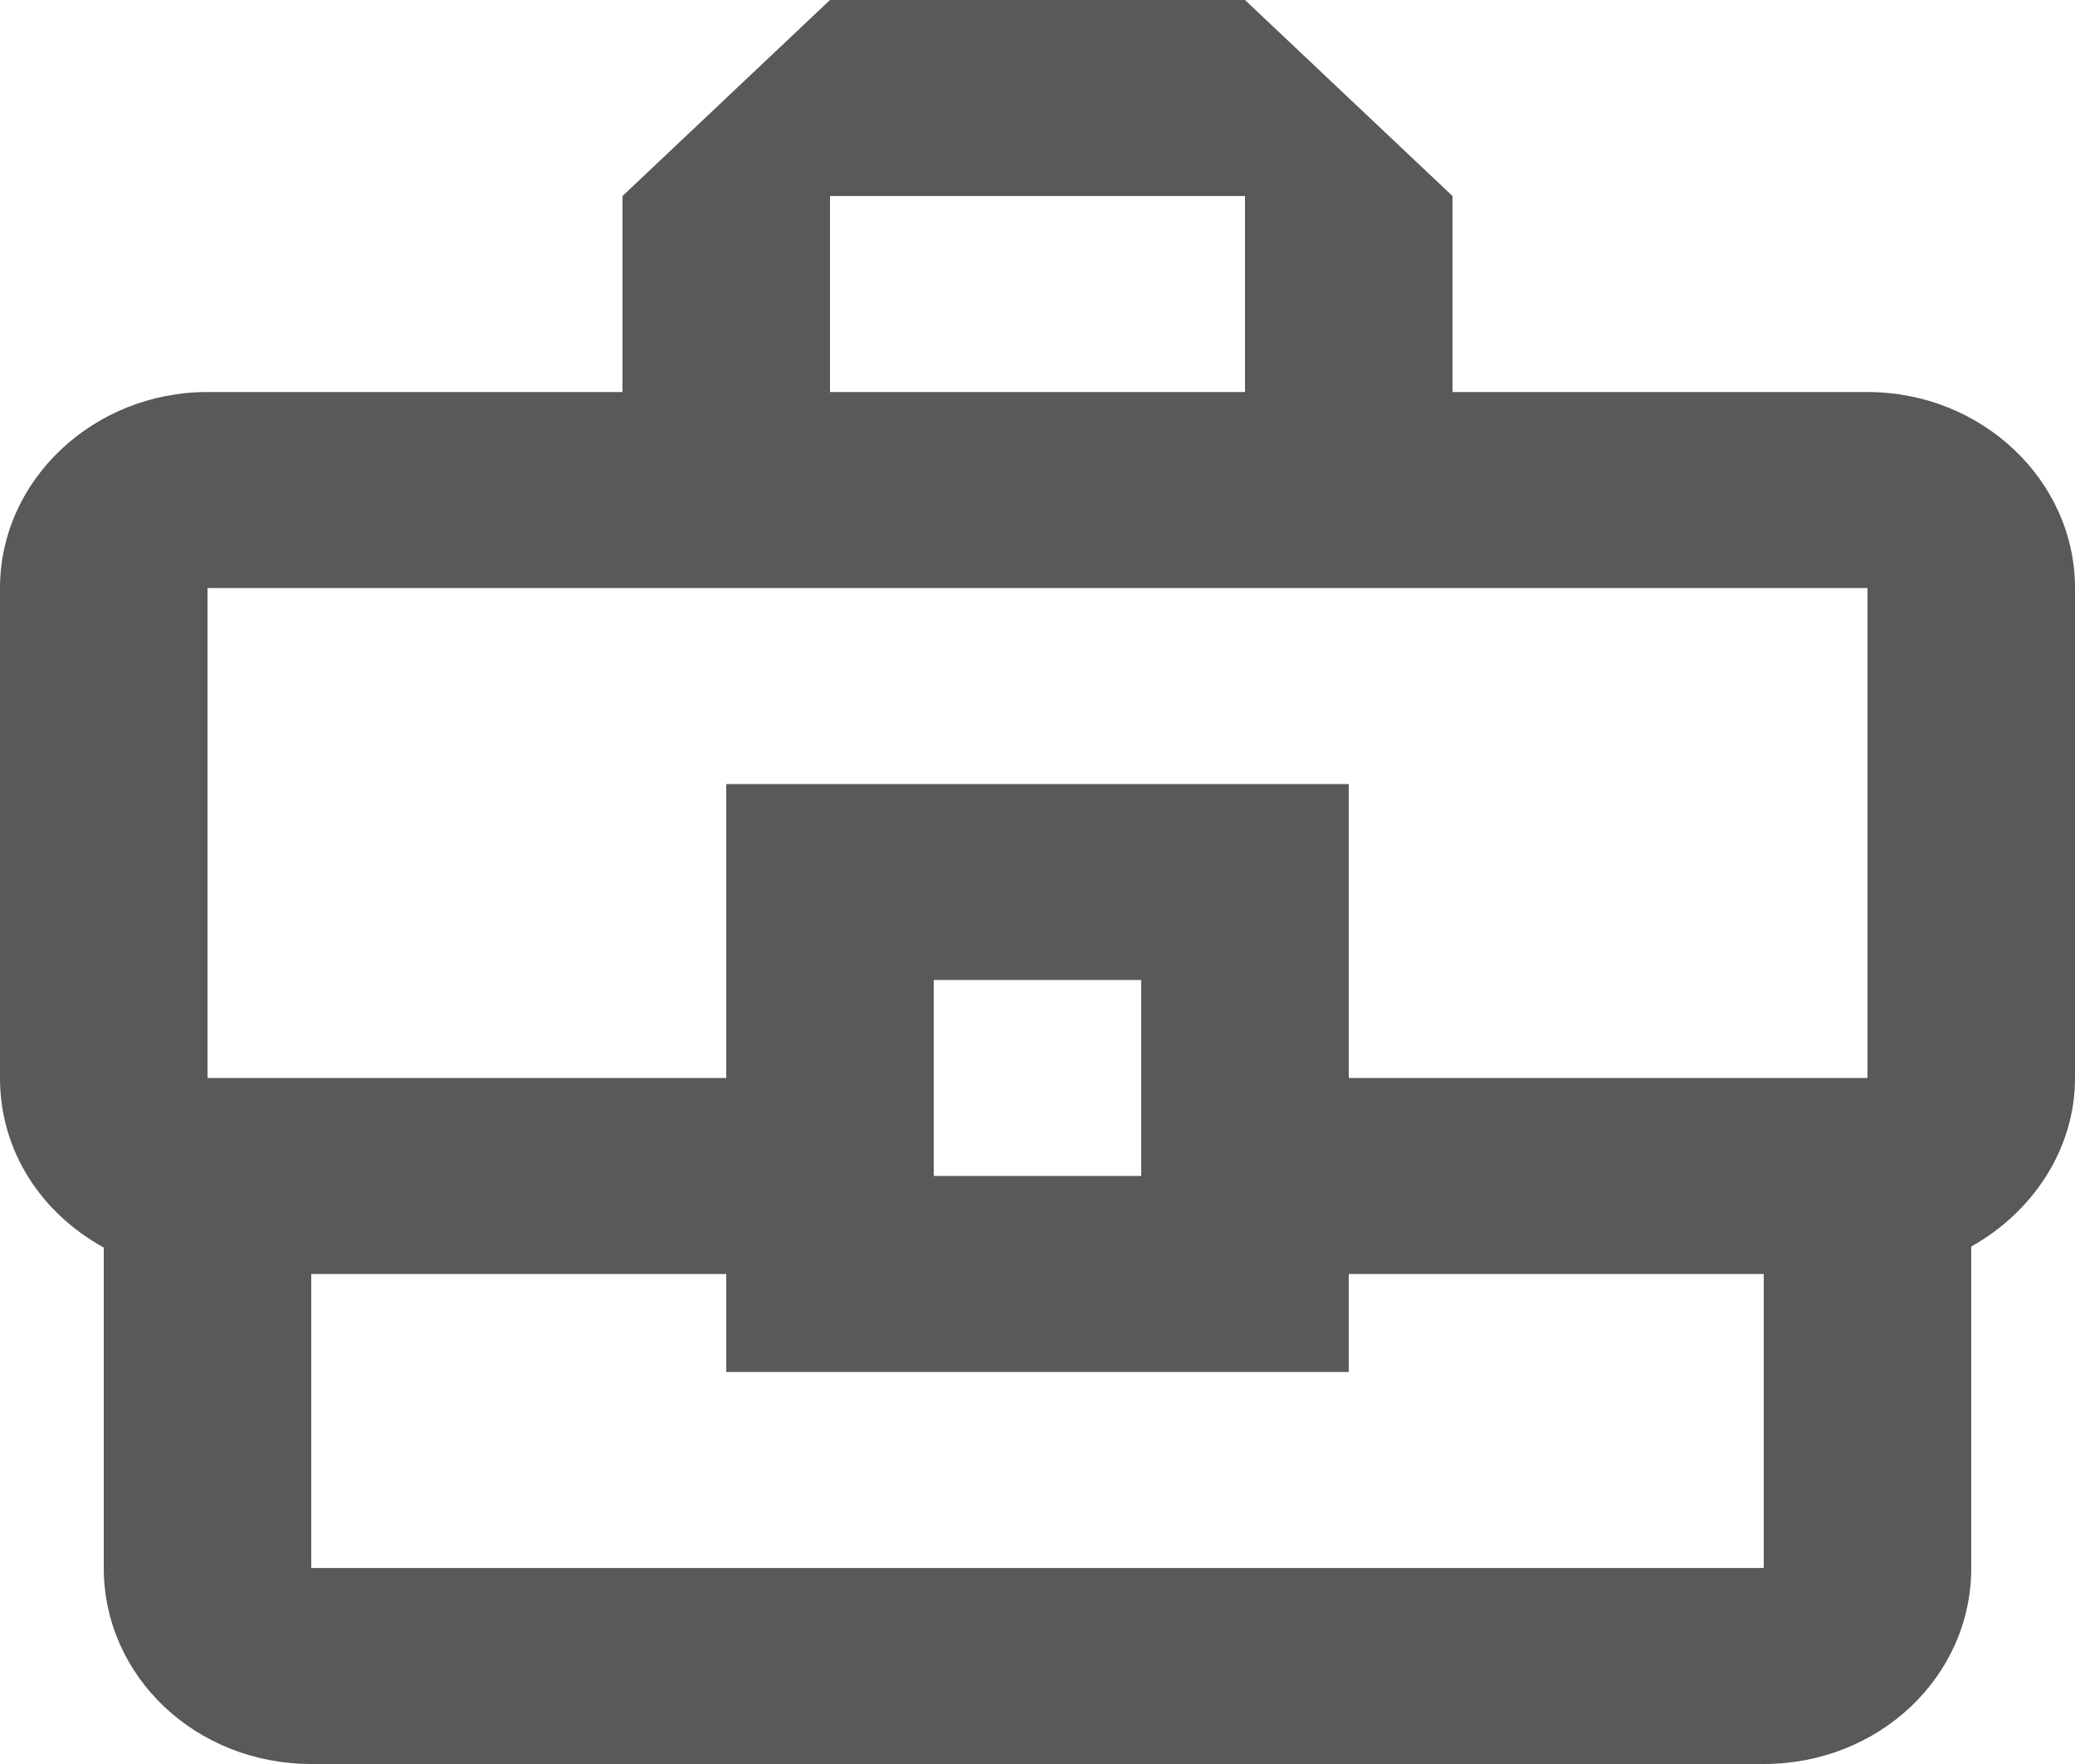
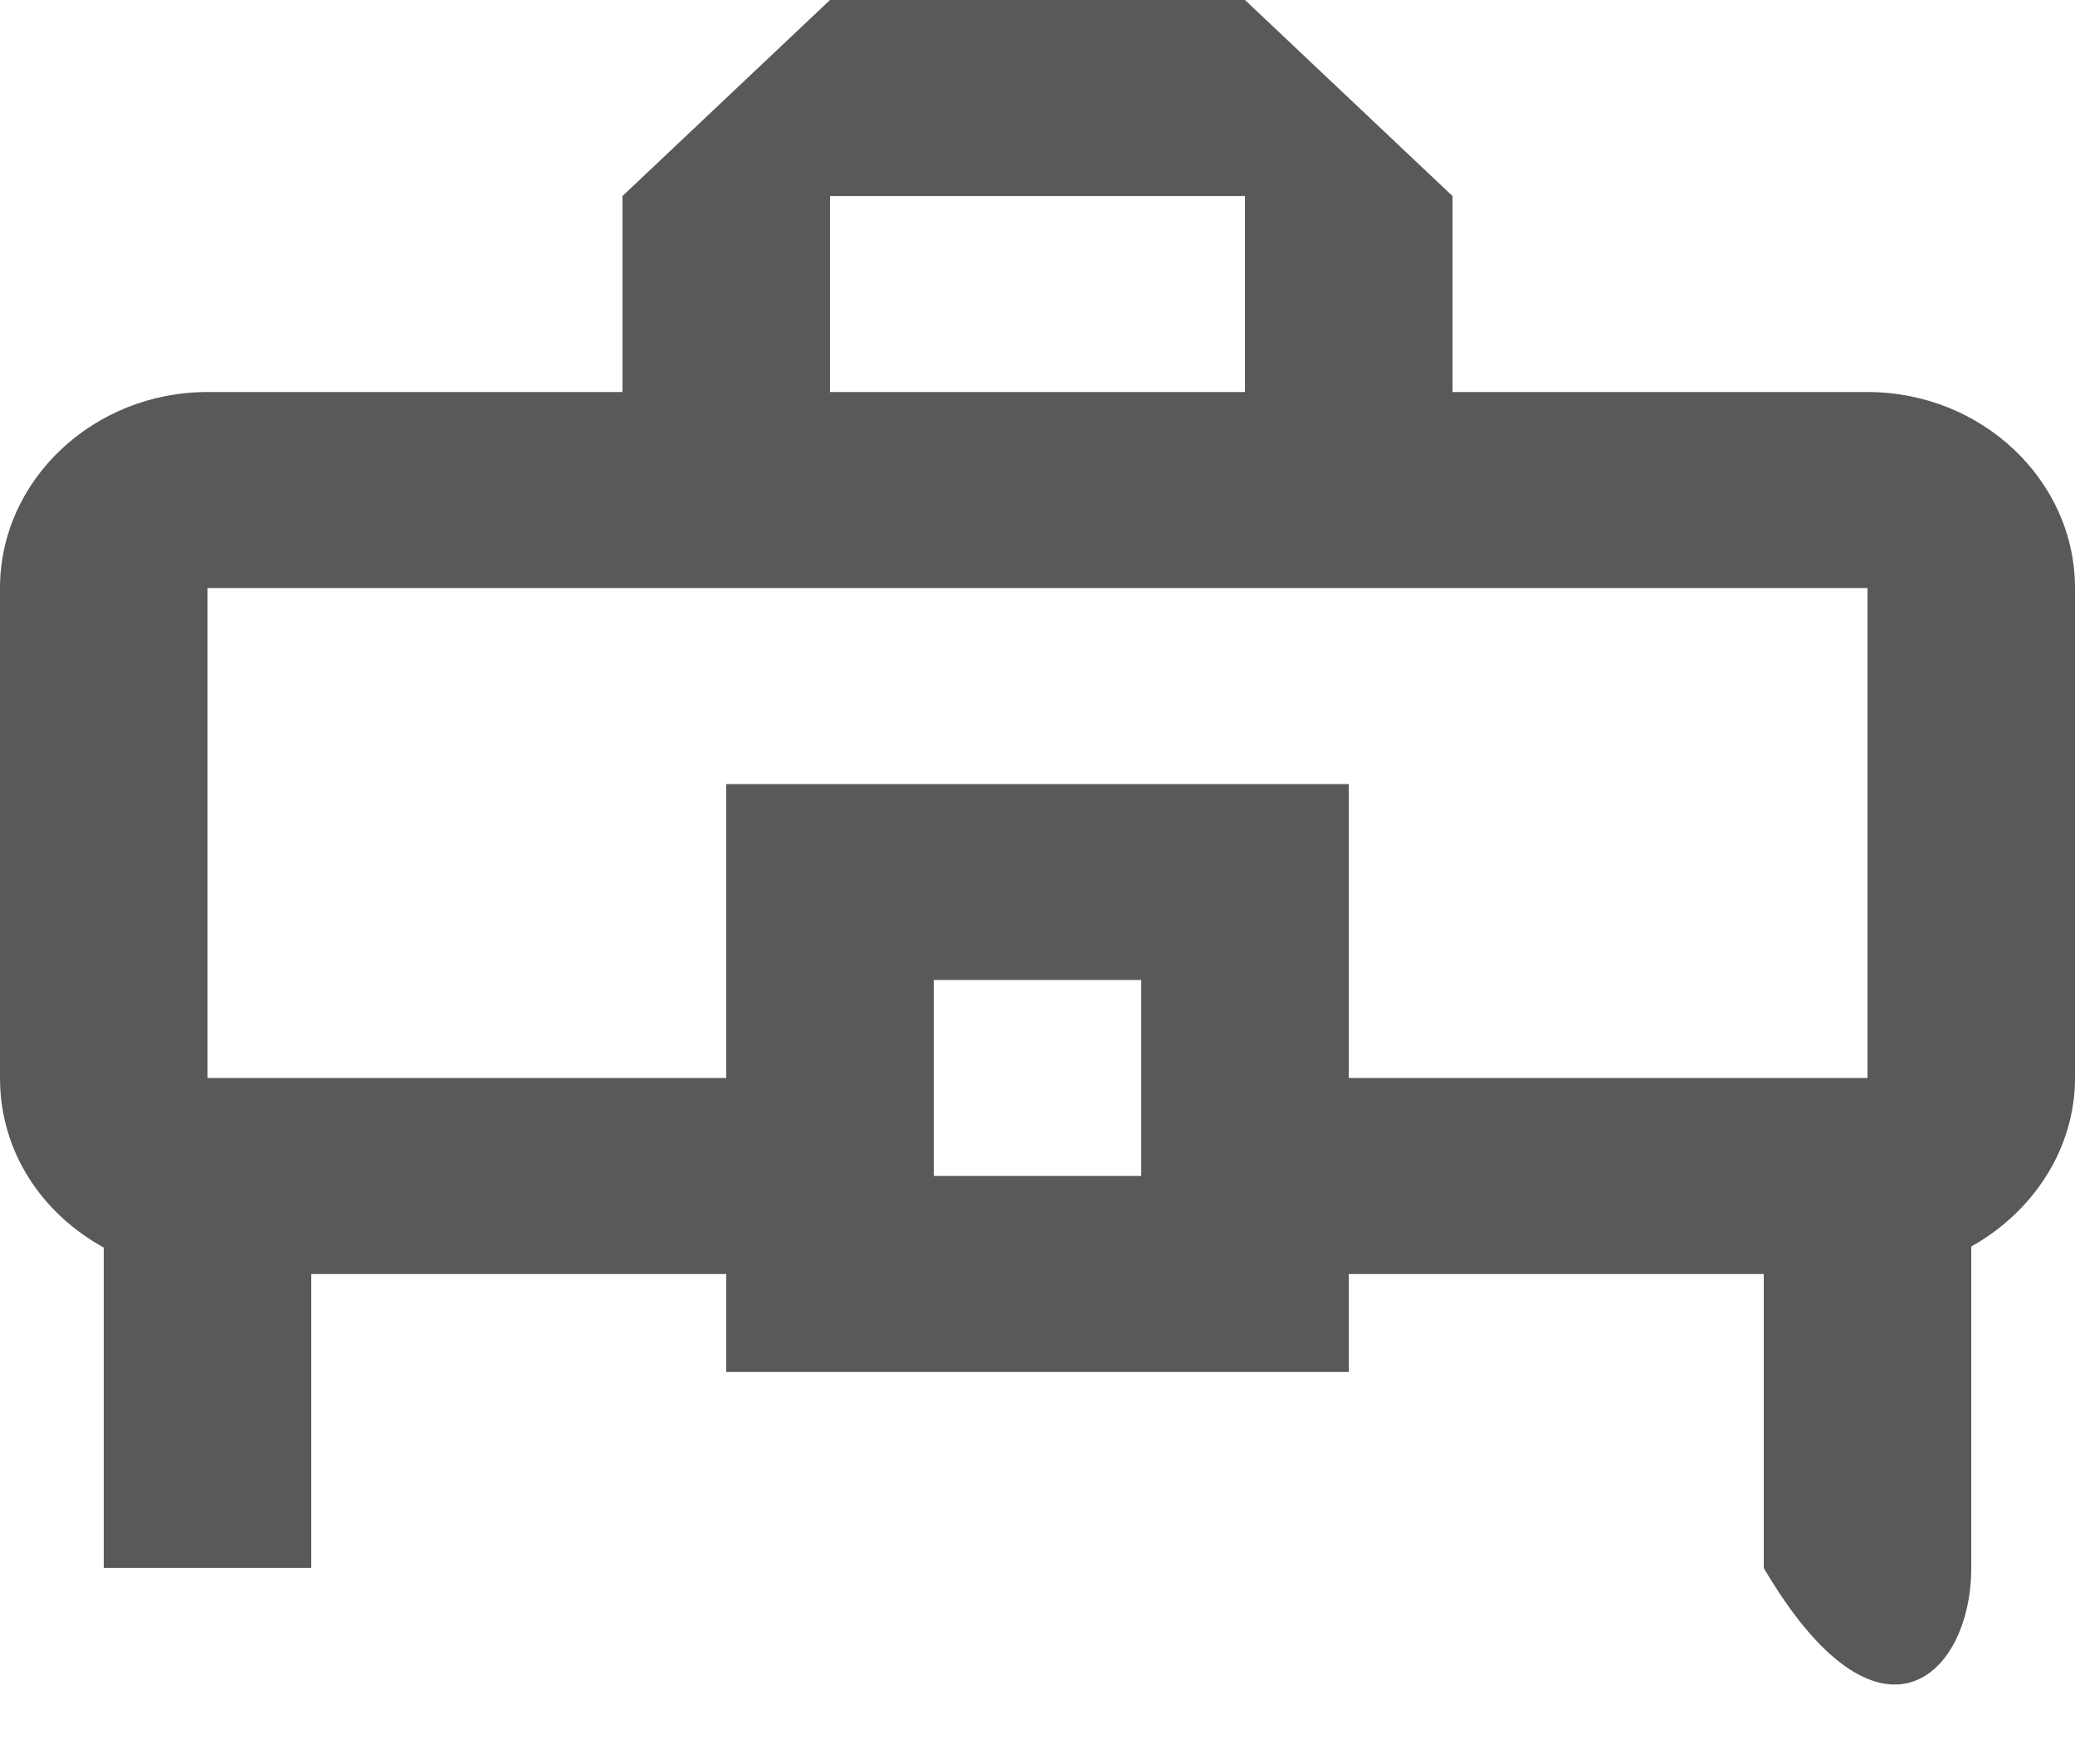
<svg xmlns="http://www.w3.org/2000/svg" width="20" height="17" viewBox="0 0 20 17" fill="none">
-   <path d="M18 3.778H14V1.889L12 0H8L6 1.889V3.778H2C0.9 3.778 0 4.628 0 5.667V10.389C0 11.097 0.4 11.692 1 12.023V15.111C1 16.159 1.89 17 3 17H17C18.11 17 19 16.159 19 15.111V12.013C19.59 11.683 20 11.078 20 10.389V5.667C20 4.628 19.1 3.778 18 3.778ZM8 1.889H12V3.778H8V1.889ZM2 5.667H18V10.389H13V7.556H7V10.389H2V5.667ZM11 11.333H9V9.444H11V11.333ZM17 15.111H3V12.278H7V13.222H13V12.278H17V15.111Z" fill="#595959" />
+   <path d="M18 3.778H14V1.889L12 0H8L6 1.889V3.778H2C0.9 3.778 0 4.628 0 5.667V10.389C0 11.097 0.4 11.692 1 12.023V15.111H17C18.11 17 19 16.159 19 15.111V12.013C19.59 11.683 20 11.078 20 10.389V5.667C20 4.628 19.1 3.778 18 3.778ZM8 1.889H12V3.778H8V1.889ZM2 5.667H18V10.389H13V7.556H7V10.389H2V5.667ZM11 11.333H9V9.444H11V11.333ZM17 15.111H3V12.278H7V13.222H13V12.278H17V15.111Z" fill="#595959" />
</svg>